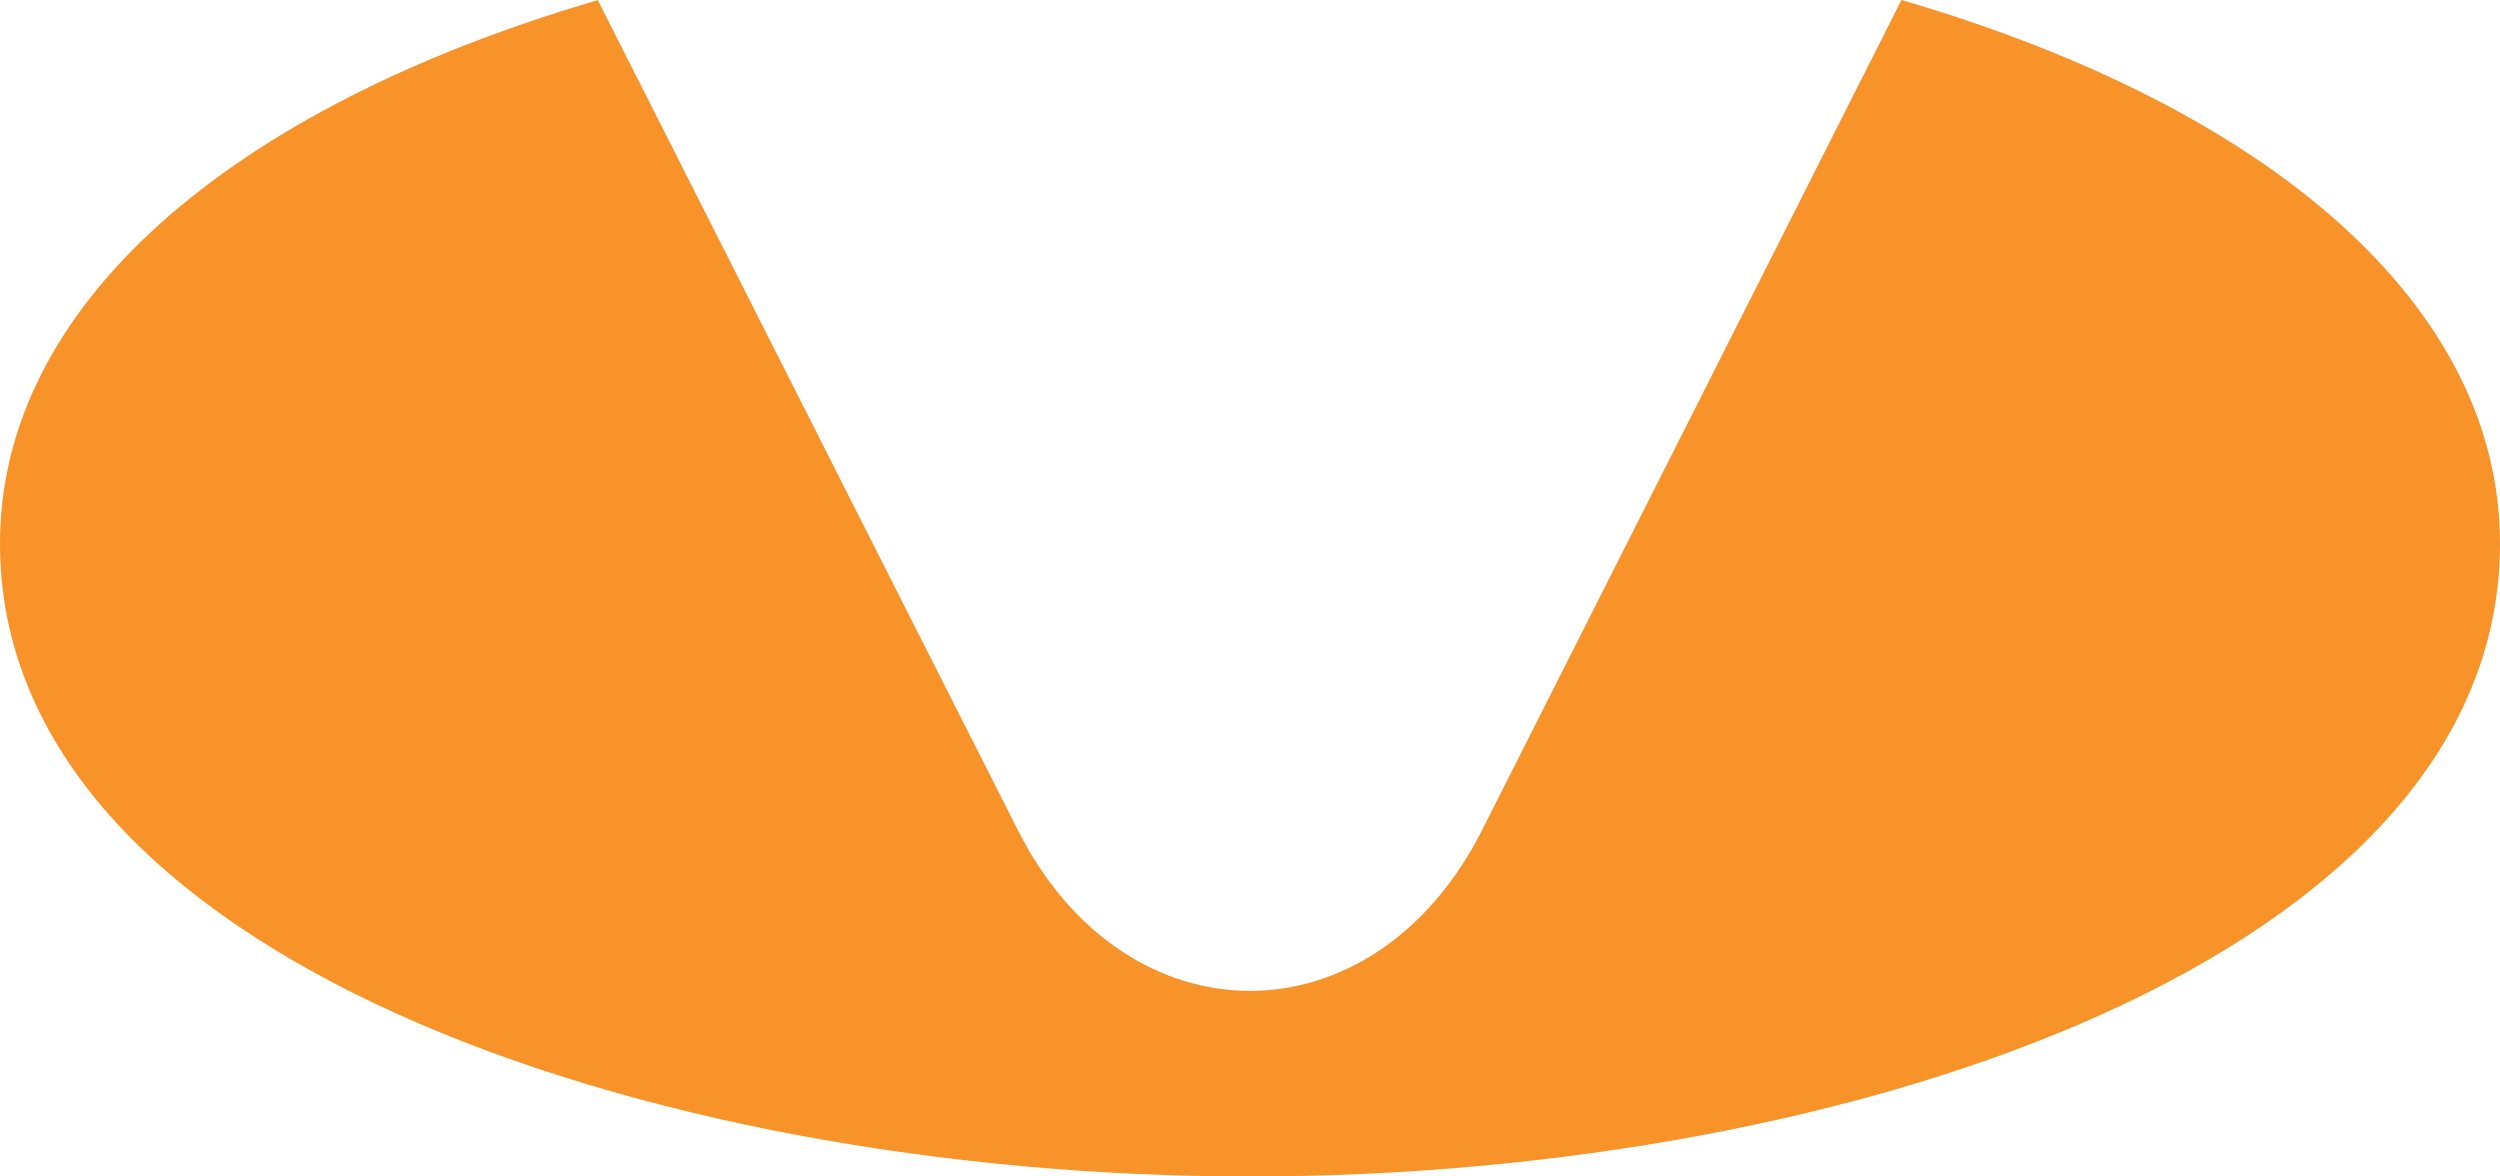
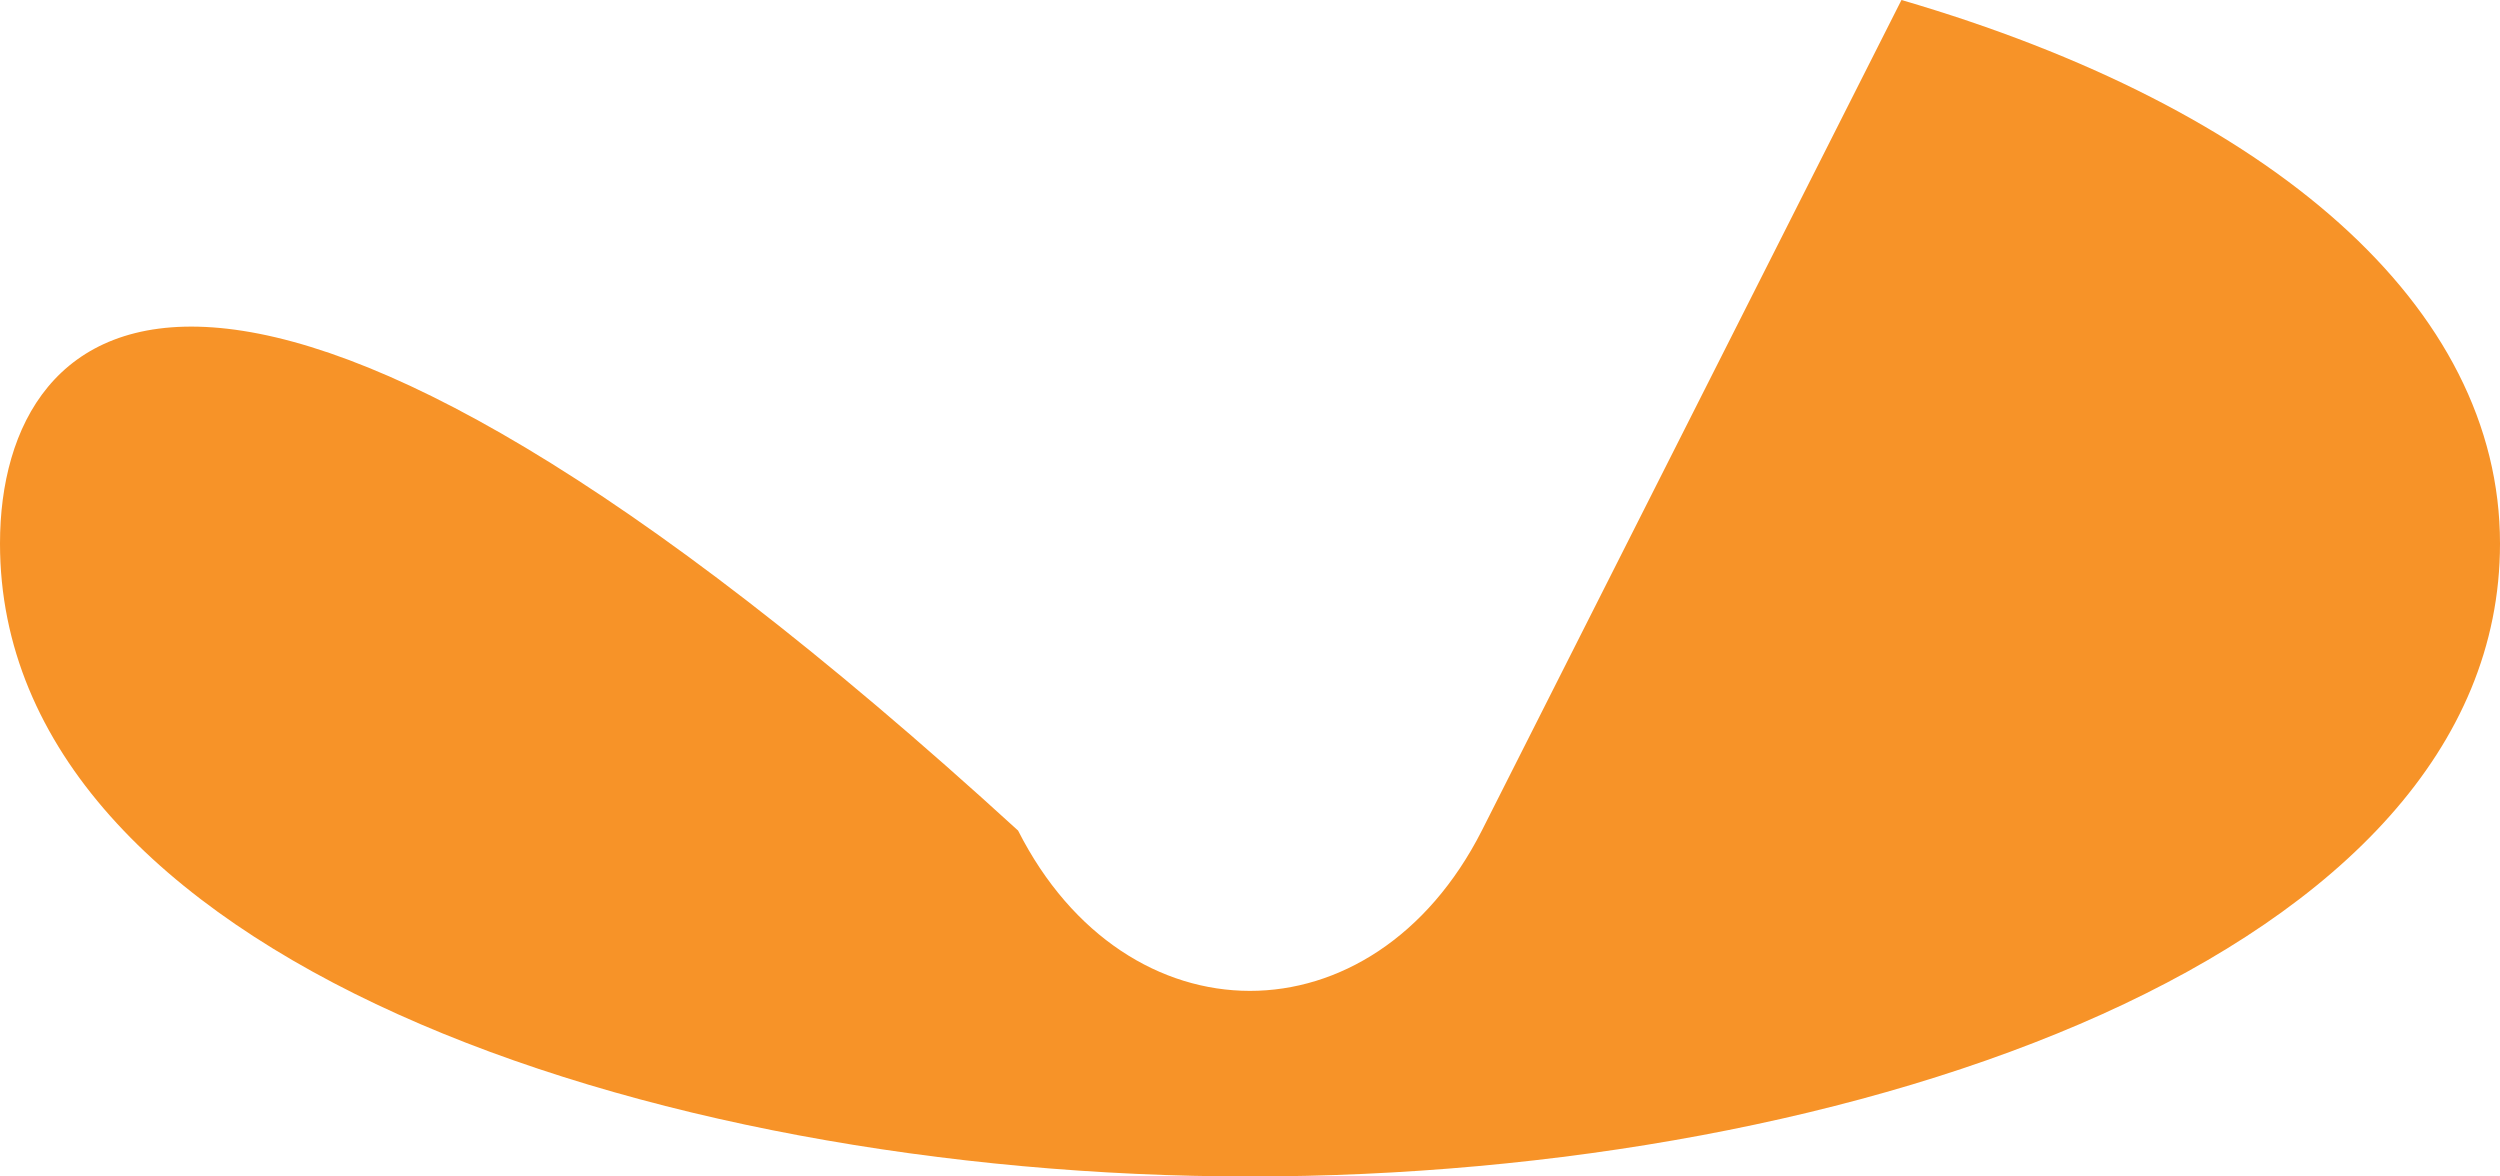
<svg xmlns="http://www.w3.org/2000/svg" width="17" height="8" viewBox="0 0 17 8" fill="none">
-   <path d="M12.93 0L10.077 5.647C9.338 7.104 7.658 7.099 6.923 5.648L4.065 0.001C1.55 0.737 0 2.085 0 3.696C0 6.492 4.38 8 8.5 8C12.62 8 17 6.492 17 3.696C17 2.084 15.448 0.736 12.93 0Z" fill="#F79328" />
+   <path d="M12.93 0L10.077 5.647C9.338 7.104 7.658 7.099 6.923 5.648C1.55 0.737 0 2.085 0 3.696C0 6.492 4.38 8 8.5 8C12.62 8 17 6.492 17 3.696C17 2.084 15.448 0.736 12.93 0Z" fill="#F79328" />
</svg>